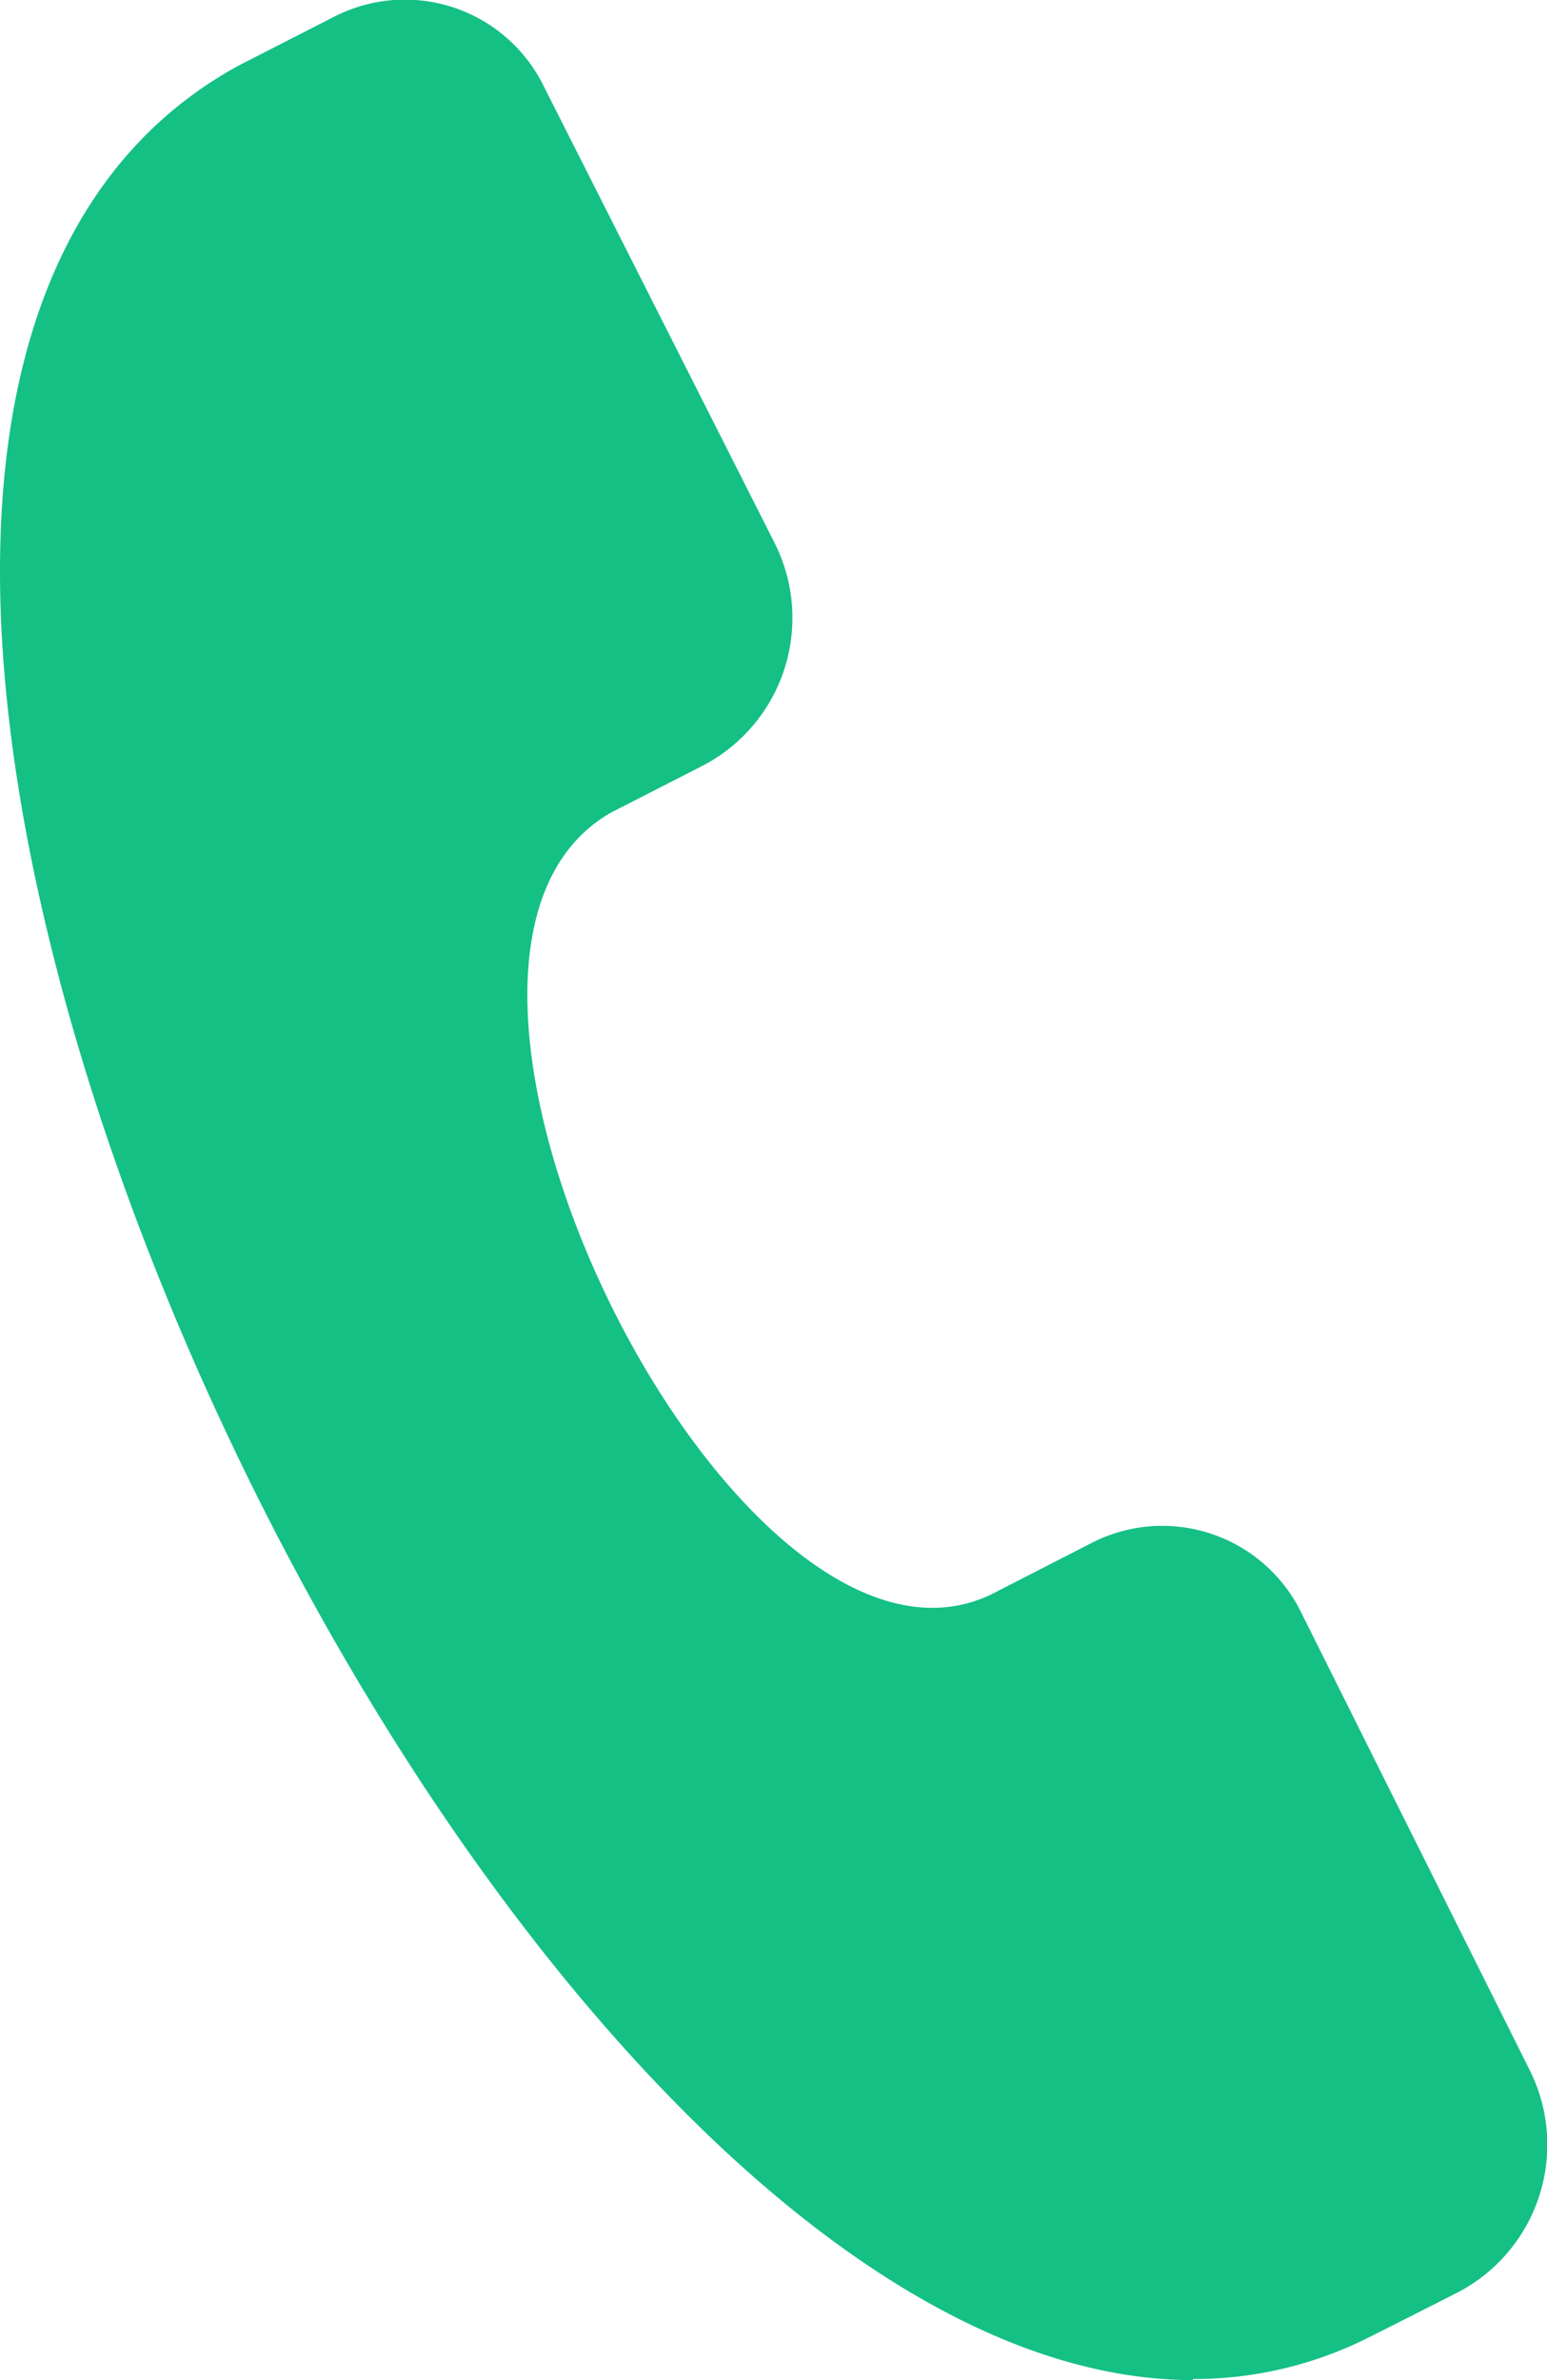
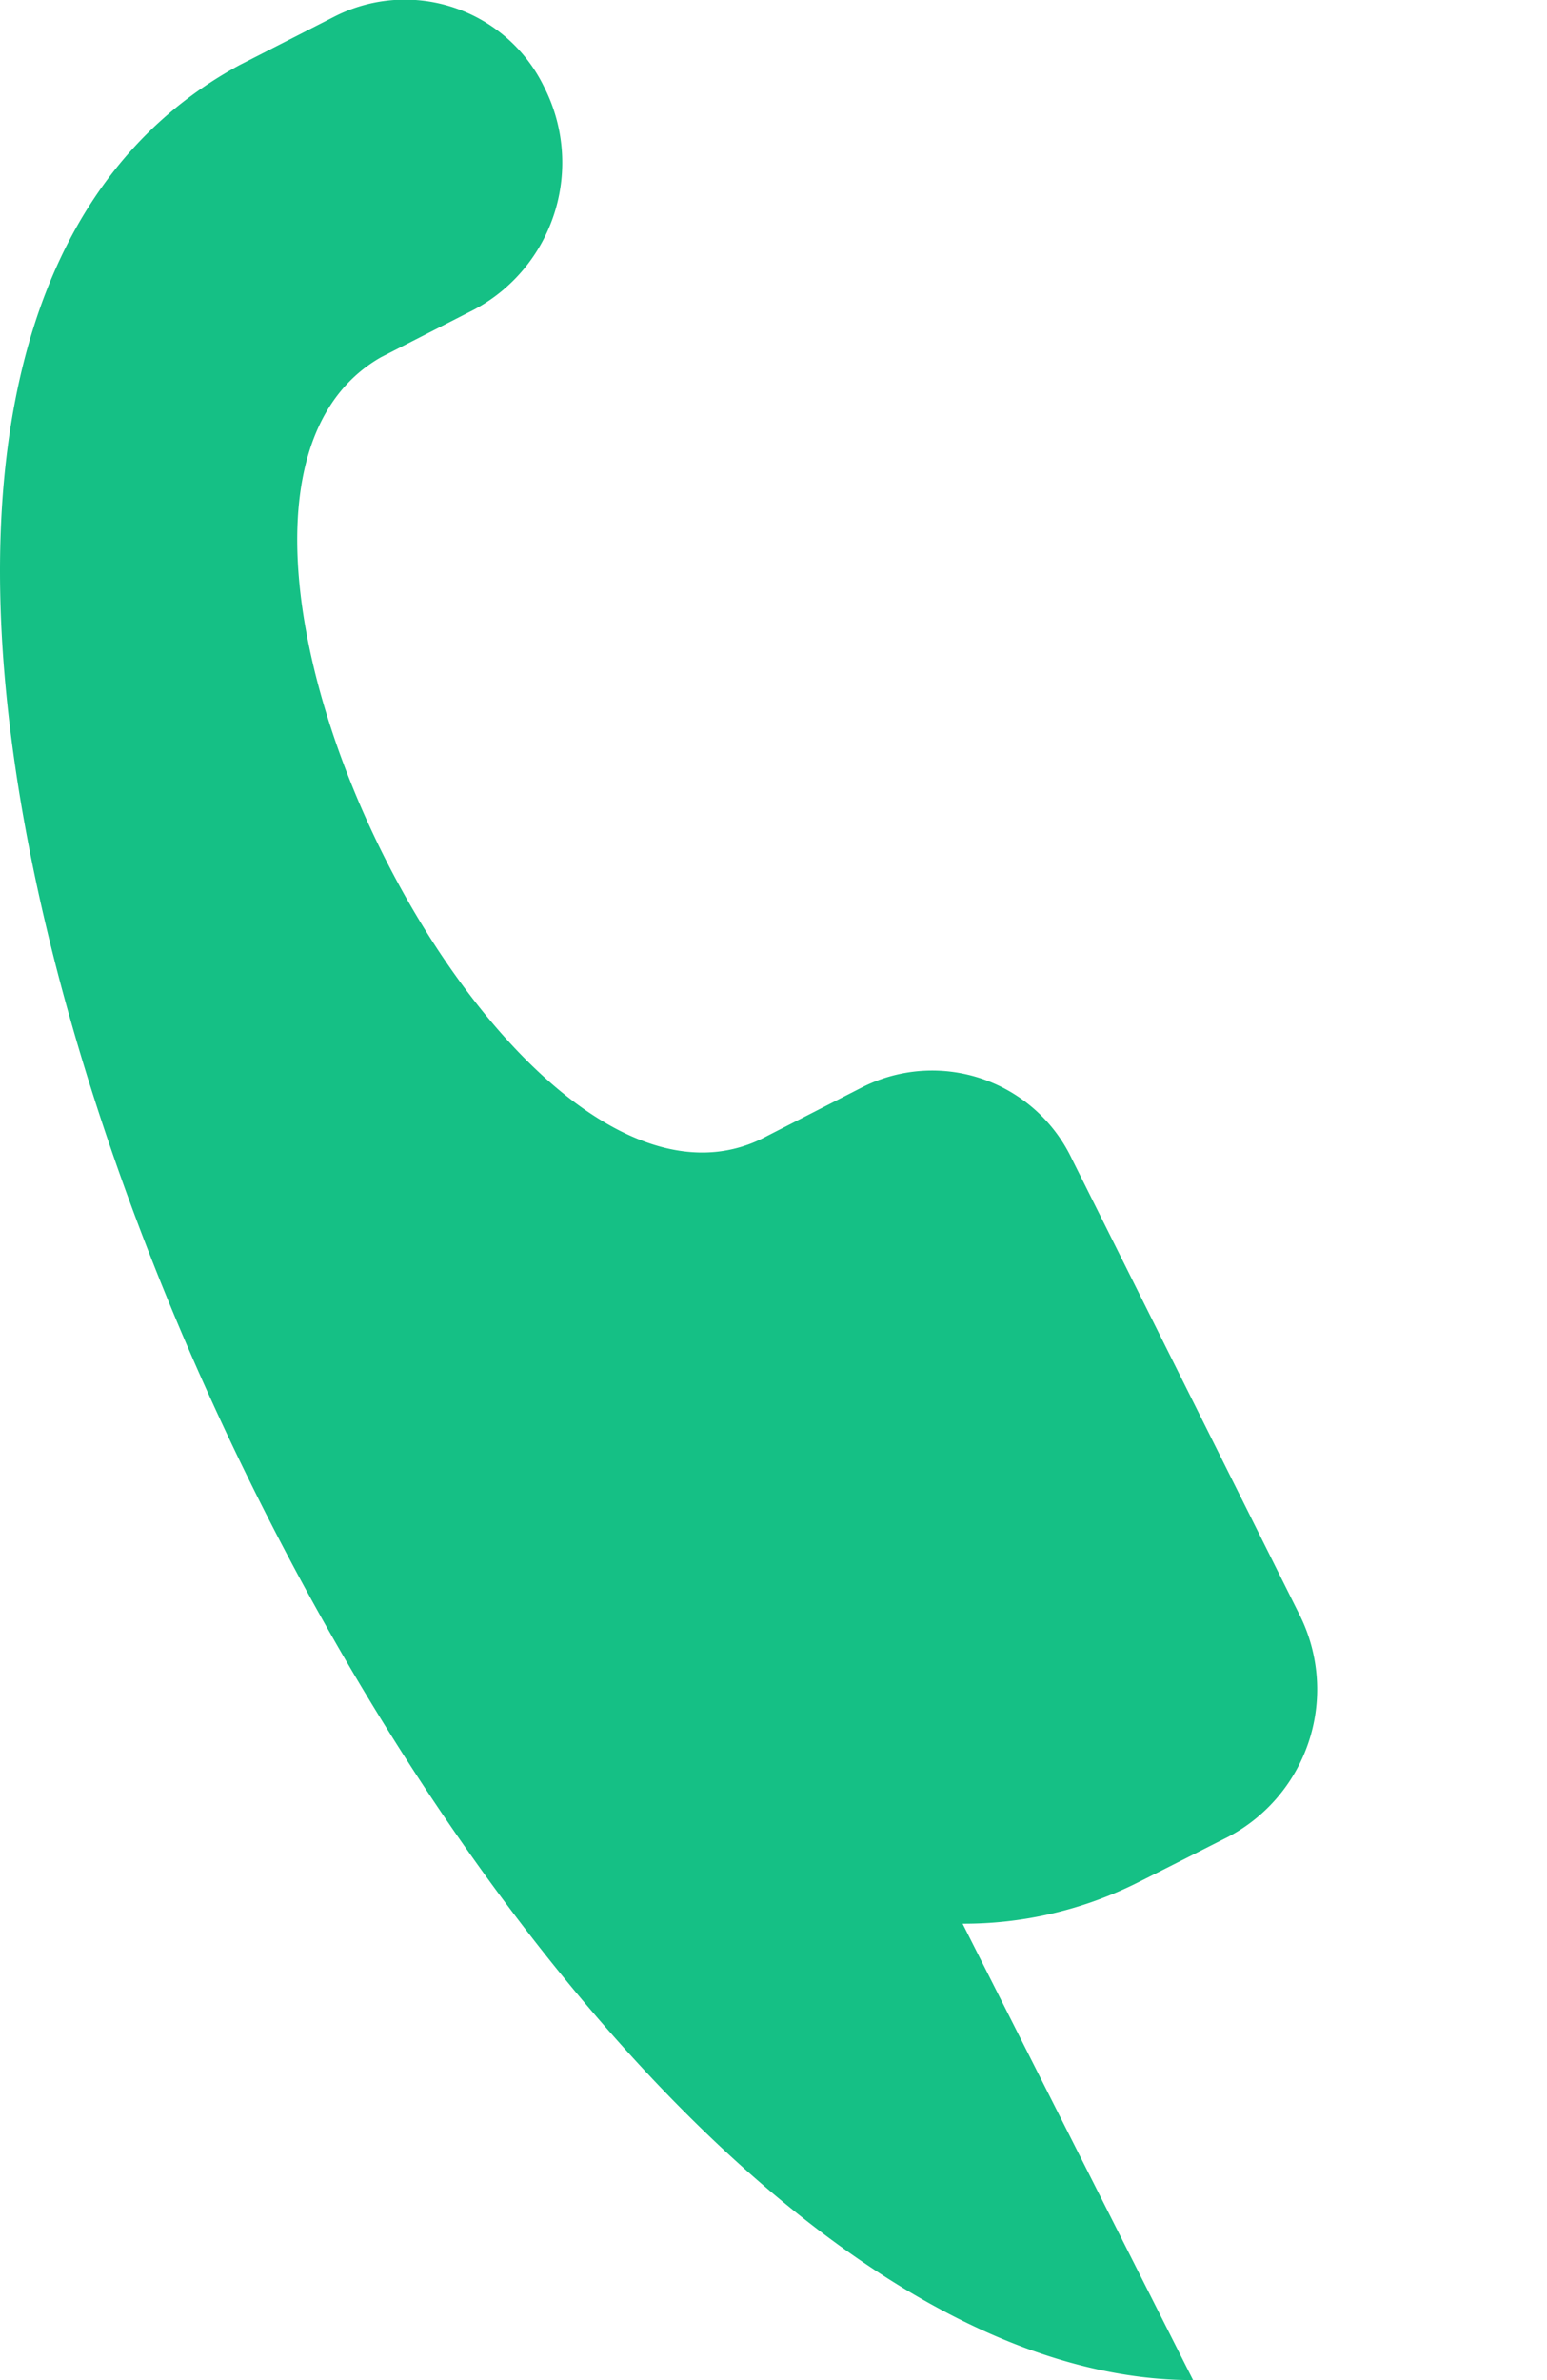
<svg xmlns="http://www.w3.org/2000/svg" id="Componente_67_11" data-name="Componente 67 – 11" width="13" height="20" viewBox="0 0 13 20">
-   <path id="Trazado_15955" data-name="Trazado 15955" d="M101.063,139.16c-4.659,0-10.026-9.47-10.026-15.2,0-2.063.683-3.533,2.015-4.254l.8-.409a1.3,1.3,0,0,1,1.757.593l1.934,3.826a1.4,1.4,0,0,1-.587,1.871l-.782.4c-2.147,1.221,1.093,7.711,3.245,6.544l.8-.41a1.3,1.3,0,0,1,1.758.6l1.913,3.831a1.4,1.4,0,0,1-.593,1.866c-.411.209-.777.394-.816.412a3.256,3.256,0,0,1-1.421.321" transform="translate(-91.037 -119.16)" fill="#15c085" fill-rule="evenodd" />
+   <path id="Trazado_15955" data-name="Trazado 15955" d="M101.063,139.16c-4.659,0-10.026-9.47-10.026-15.2,0-2.063.683-3.533,2.015-4.254l.8-.409a1.3,1.3,0,0,1,1.757.593a1.4,1.4,0,0,1-.587,1.871l-.782.4c-2.147,1.221,1.093,7.711,3.245,6.544l.8-.41a1.3,1.3,0,0,1,1.758.6l1.913,3.831a1.4,1.4,0,0,1-.593,1.866c-.411.209-.777.394-.816.412a3.256,3.256,0,0,1-1.421.321" transform="translate(-91.037 -119.16)" fill="#15c085" fill-rule="evenodd" />
</svg>